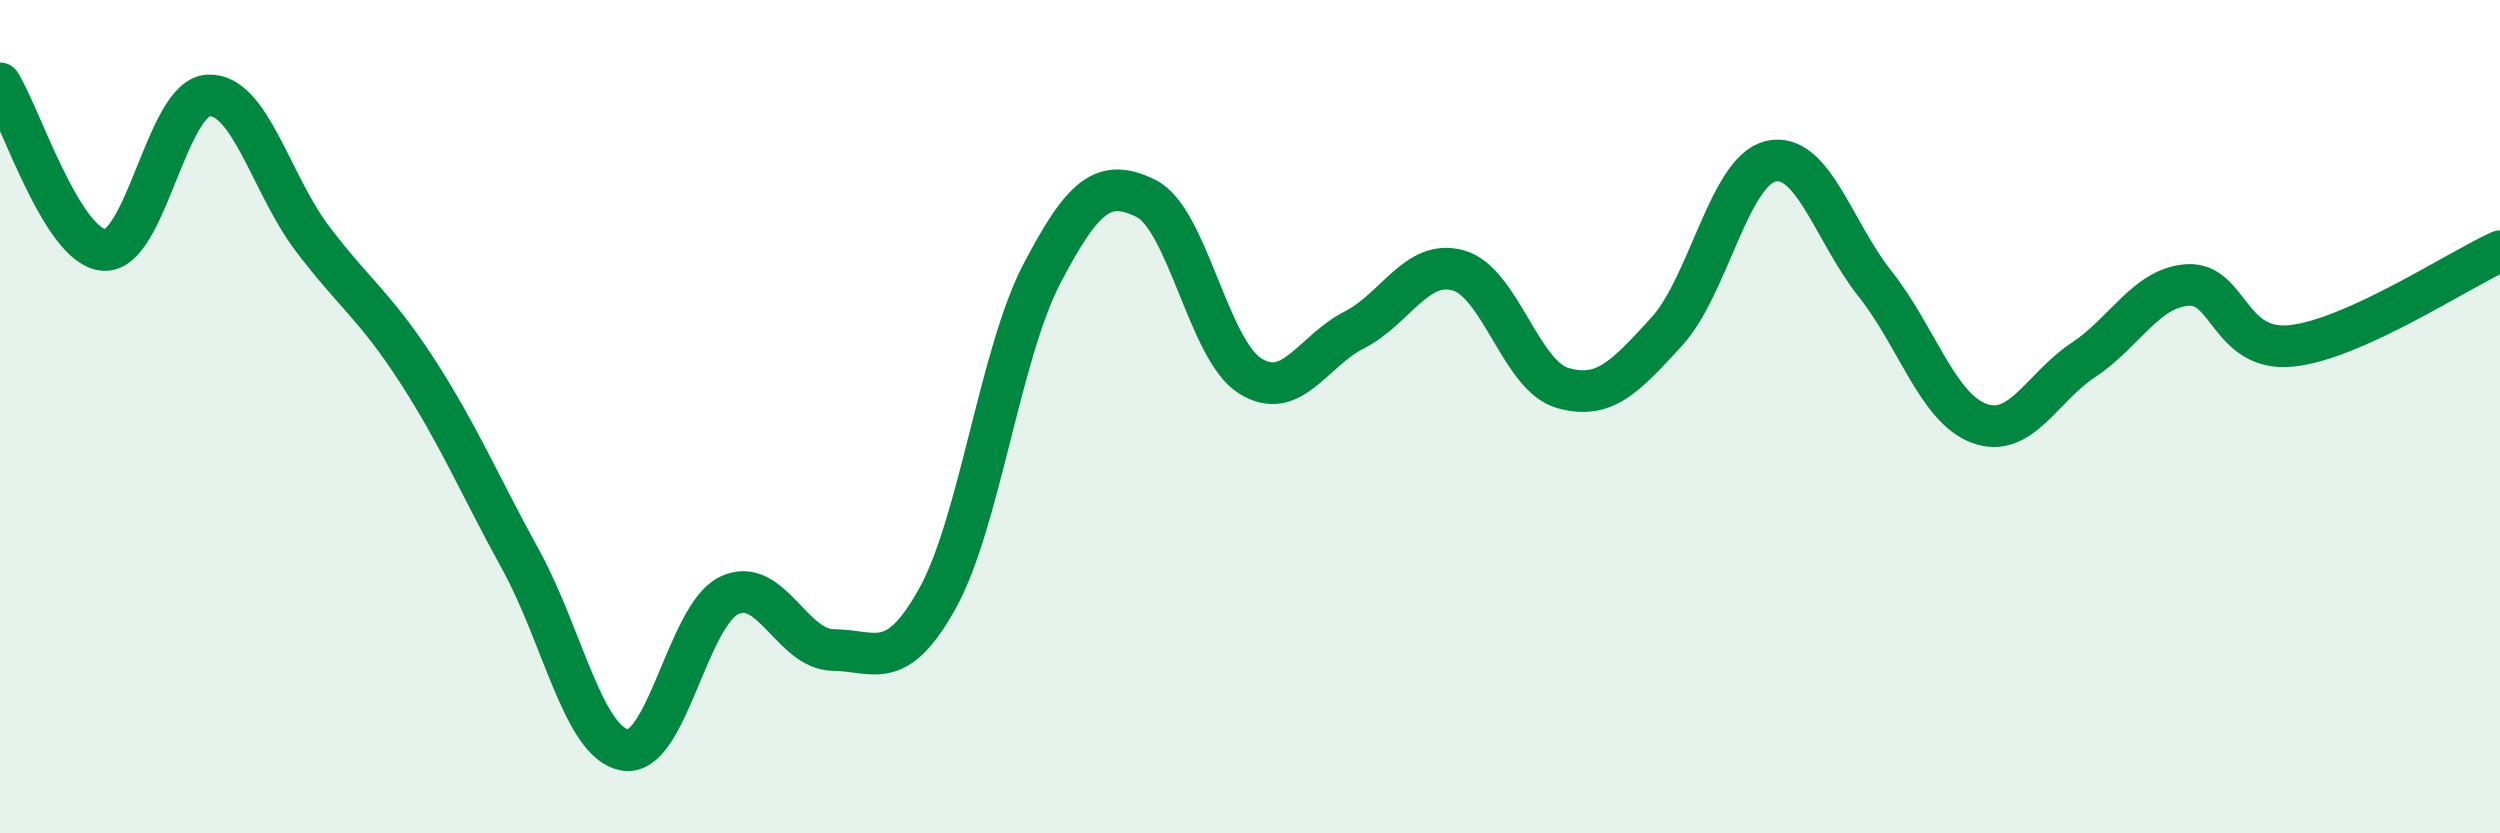
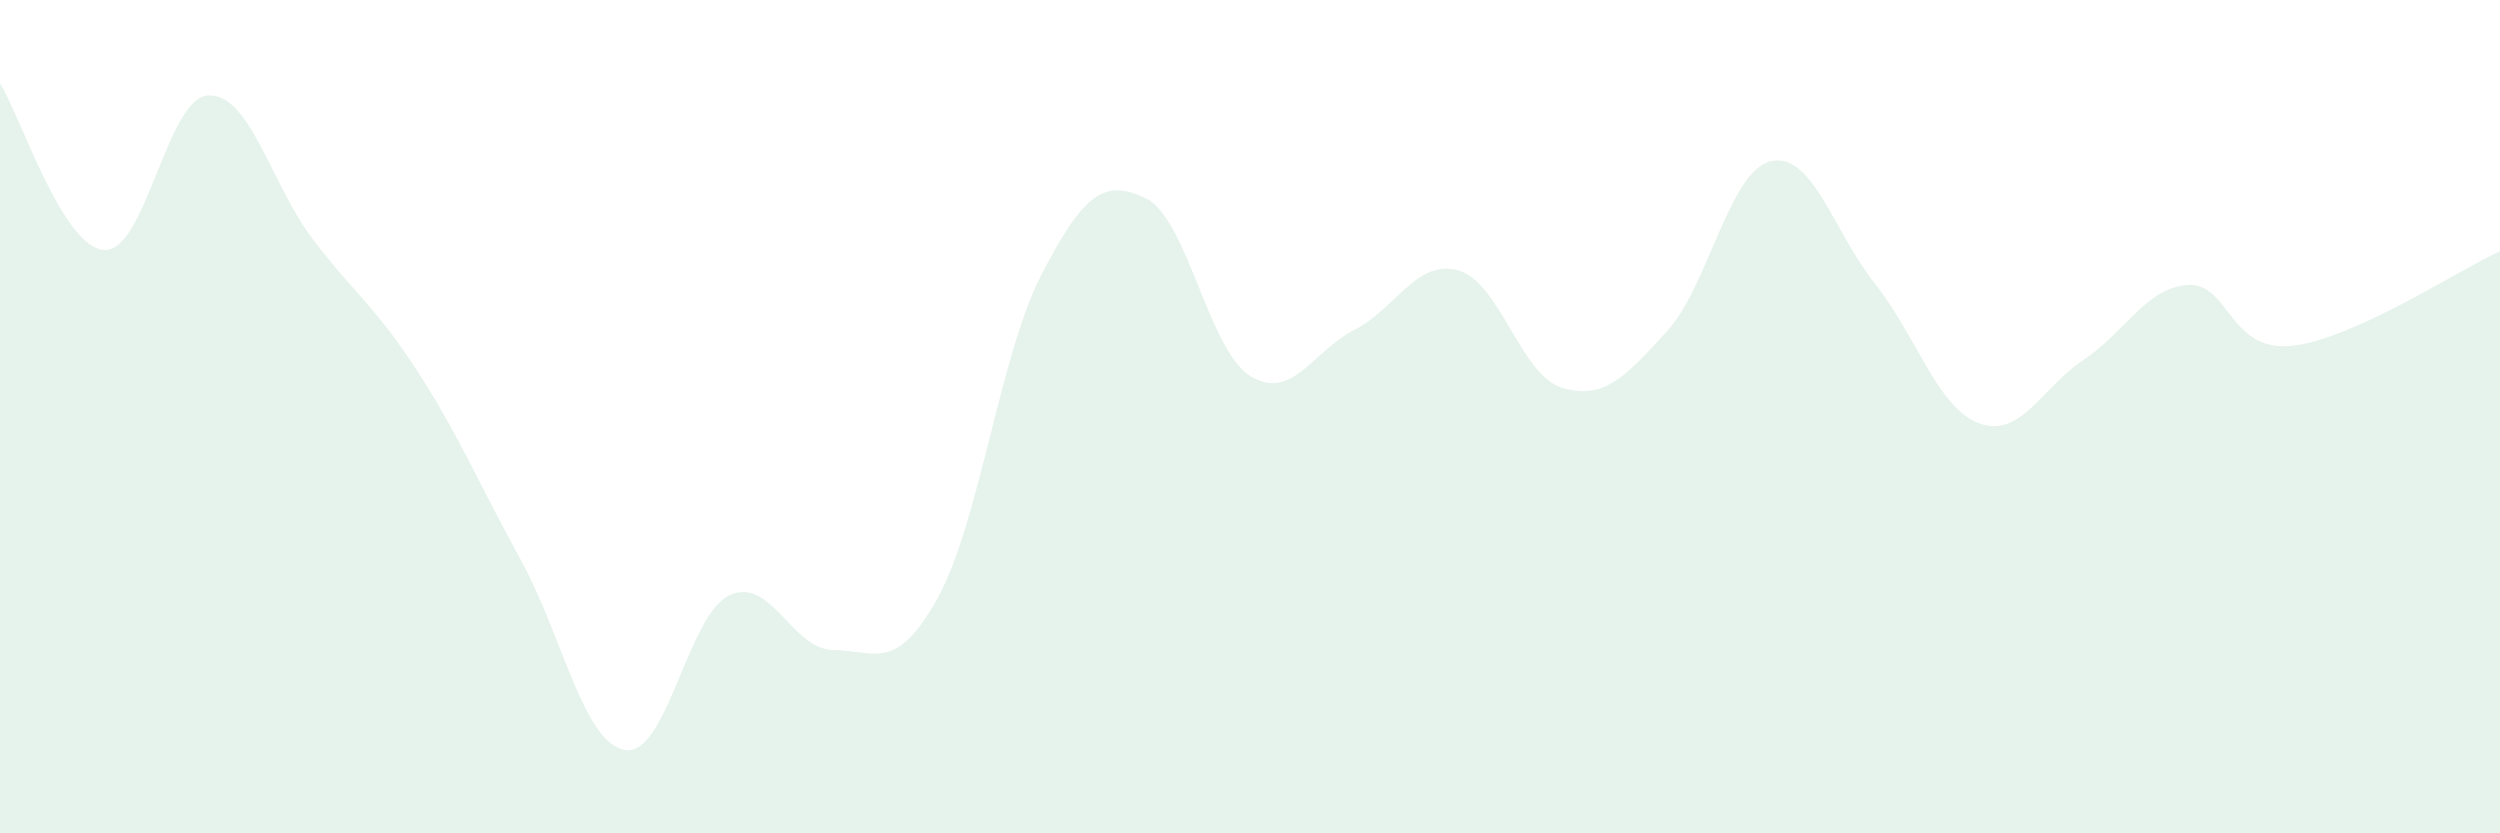
<svg xmlns="http://www.w3.org/2000/svg" width="60" height="20" viewBox="0 0 60 20">
  <path d="M 0,2 C 0.5,2.8 1.5,5.94 2.5,6 C 3.5,6.06 4,2.34 5,2.29 C 6,2.24 6.5,4.41 7.5,5.73 C 8.5,7.05 9,7.34 10,8.88 C 11,10.42 11.5,11.62 12.5,13.44 C 13.5,15.26 14,17.83 15,18 C 16,18.17 16.5,14.77 17.5,14.29 C 18.5,13.81 19,15.59 20,15.6 C 21,15.61 21.5,16.16 22.5,14.36 C 23.5,12.56 24,8.5 25,6.58 C 26,4.66 26.5,4.27 27.5,4.76 C 28.5,5.25 29,8.39 30,9.02 C 31,9.65 31.5,8.43 32.5,7.92 C 33.5,7.41 34,6.21 35,6.49 C 36,6.77 36.5,9.02 37.5,9.31 C 38.5,9.6 39,9.05 40,7.96 C 41,6.87 41.5,4.1 42.5,3.87 C 43.5,3.64 44,5.55 45,6.81 C 46,8.07 46.5,9.79 47.5,10.16 C 48.5,10.53 49,9.3 50,8.64 C 51,7.98 51.5,6.91 52.5,6.84 C 53.5,6.77 53.5,8.46 55,8.3 C 56.5,8.14 59,6.48 60,6.03L60 20L0 20Z" fill="#008740" opacity="0.1" stroke-linecap="round" stroke-linejoin="round" />
-   <path d="M 0,2 C 0.5,2.8 1.5,5.94 2.5,6 C 3.5,6.06 4,2.34 5,2.29 C 6,2.24 6.5,4.41 7.5,5.73 C 8.5,7.05 9,7.34 10,8.88 C 11,10.42 11.5,11.62 12.5,13.44 C 13.5,15.26 14,17.83 15,18 C 16,18.17 16.5,14.77 17.5,14.29 C 18.5,13.81 19,15.59 20,15.6 C 21,15.61 21.5,16.16 22.5,14.36 C 23.5,12.56 24,8.5 25,6.58 C 26,4.66 26.5,4.27 27.5,4.76 C 28.5,5.25 29,8.39 30,9.02 C 31,9.65 31.5,8.43 32.5,7.92 C 33.5,7.41 34,6.21 35,6.49 C 36,6.77 36.5,9.02 37.5,9.31 C 38.5,9.6 39,9.05 40,7.96 C 41,6.87 41.5,4.1 42.5,3.87 C 43.5,3.64 44,5.55 45,6.81 C 46,8.07 46.5,9.79 47.5,10.16 C 48.5,10.53 49,9.3 50,8.64 C 51,7.98 51.5,6.91 52.5,6.84 C 53.5,6.77 53.5,8.46 55,8.3 C 56.5,8.14 59,6.48 60,6.03" stroke="#008740" stroke-width="1" fill="none" stroke-linecap="round" stroke-linejoin="round" />
</svg>